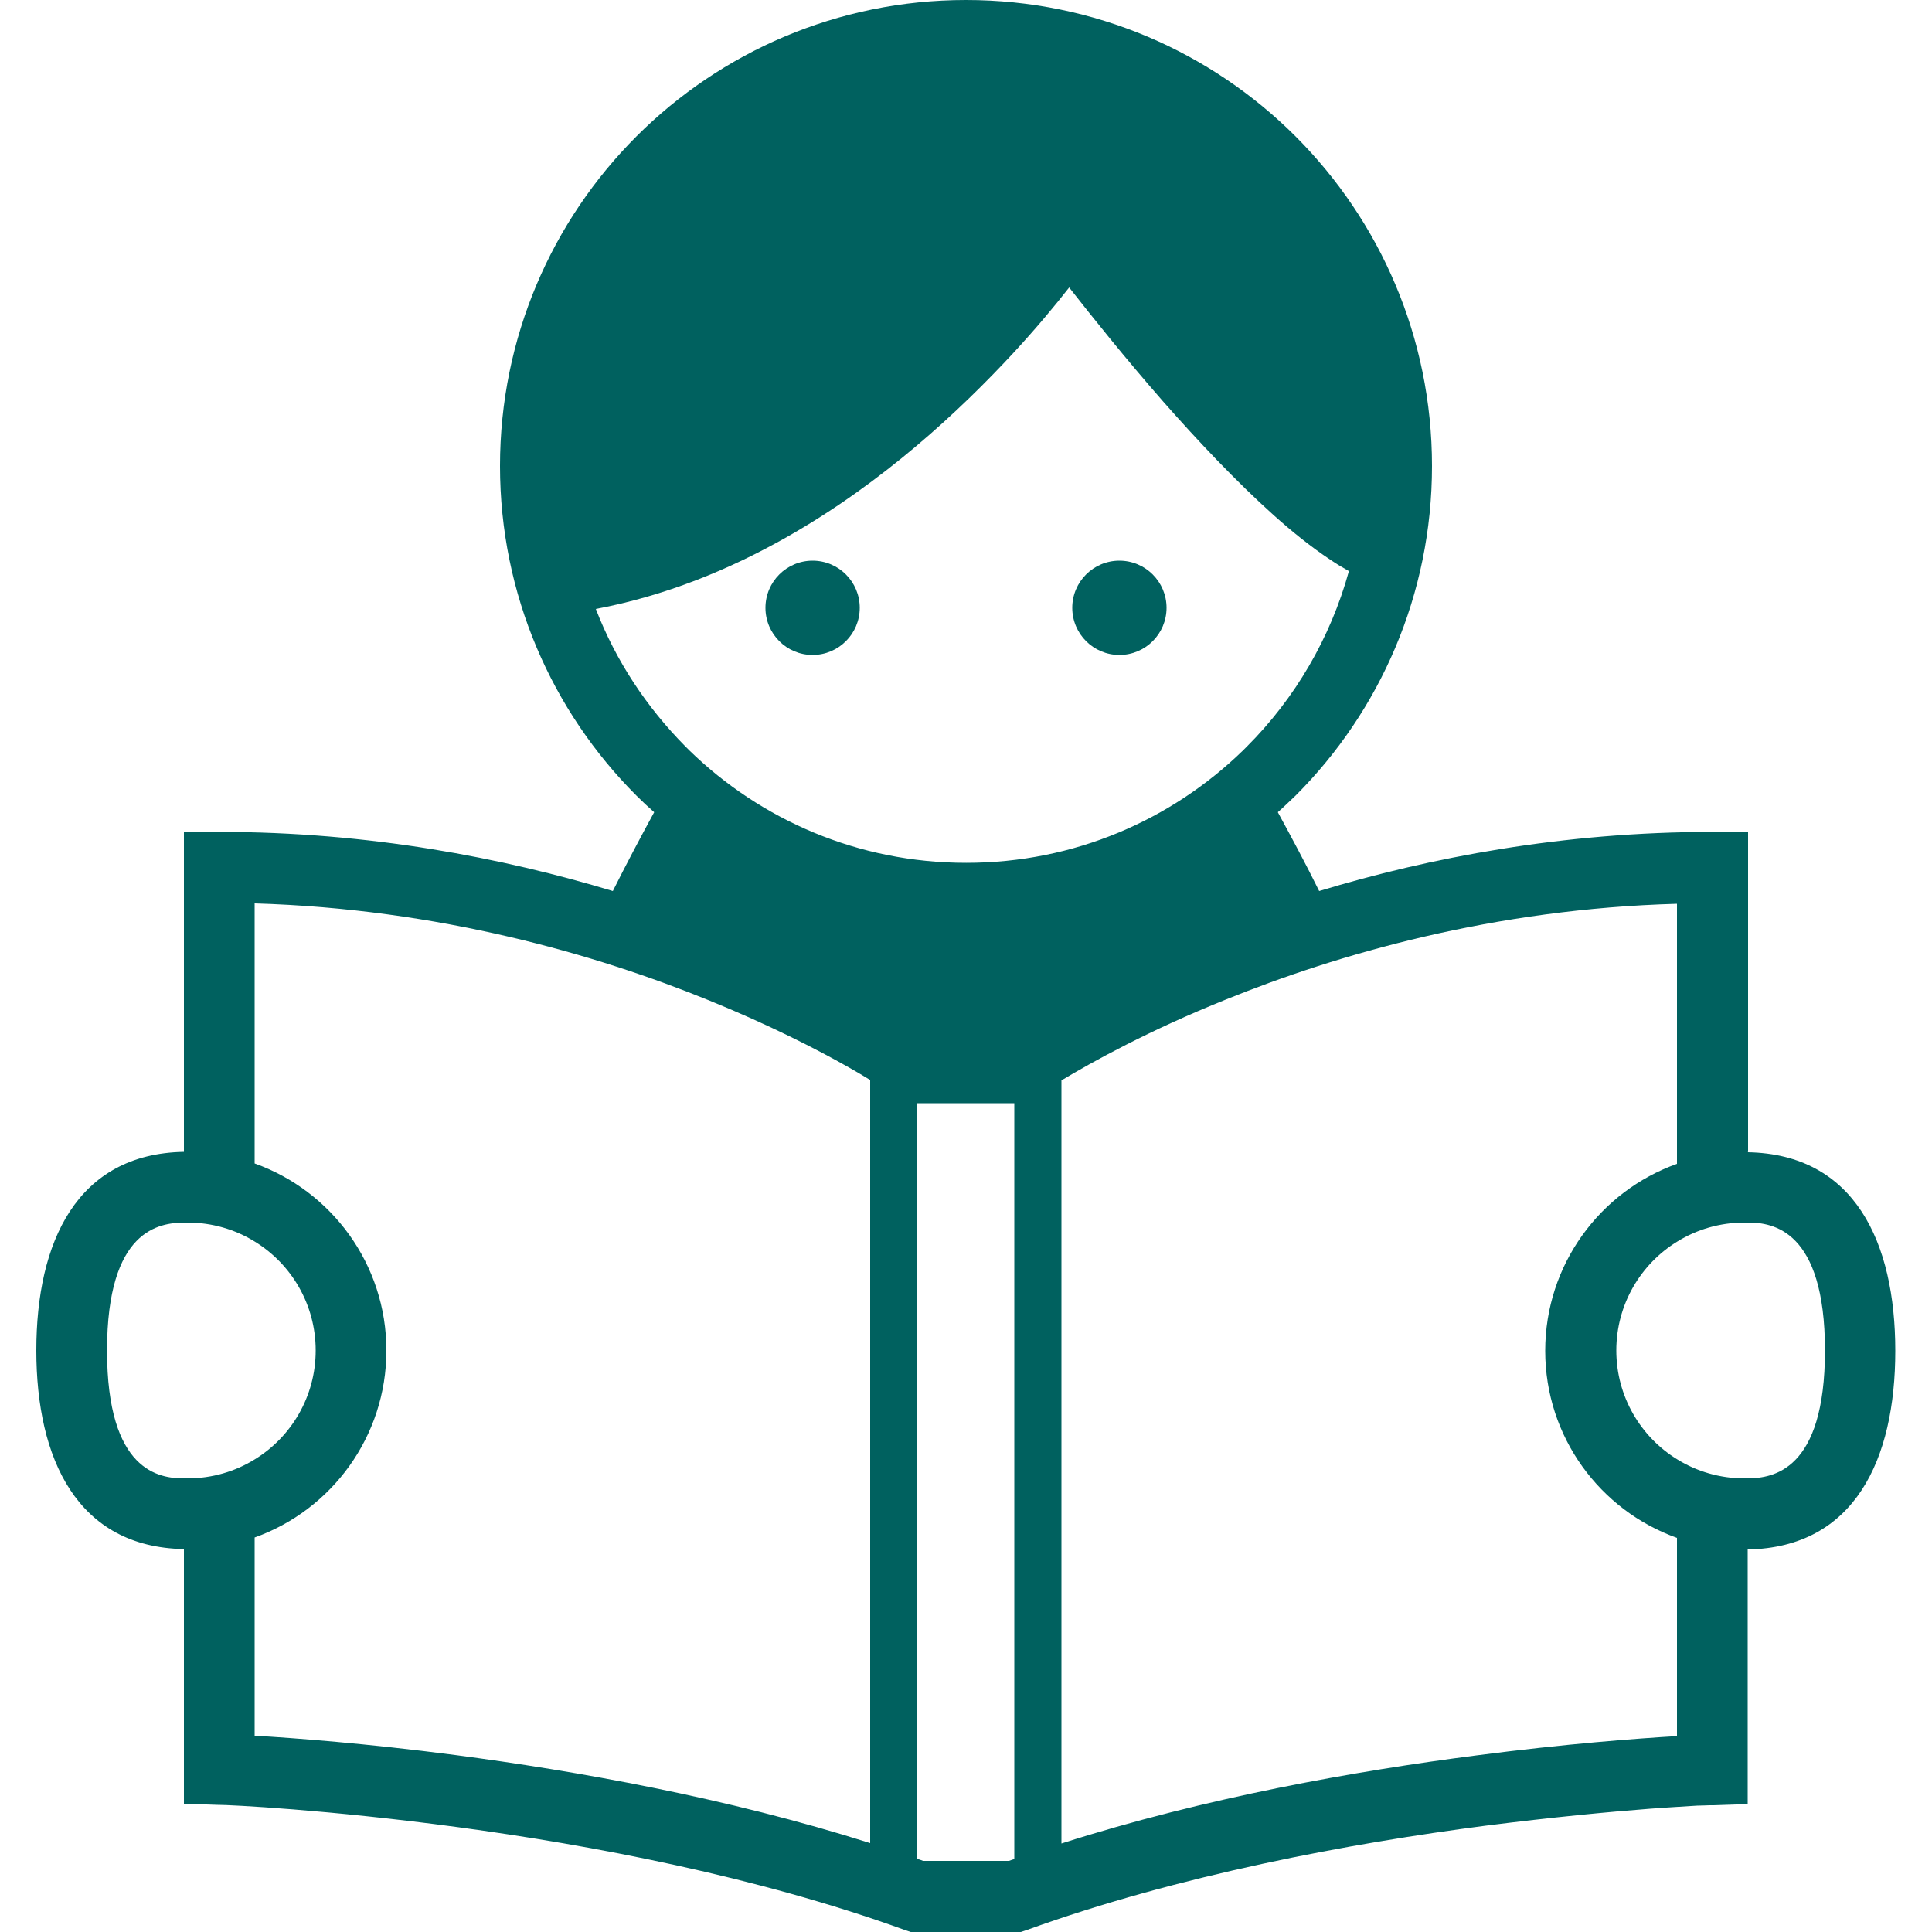
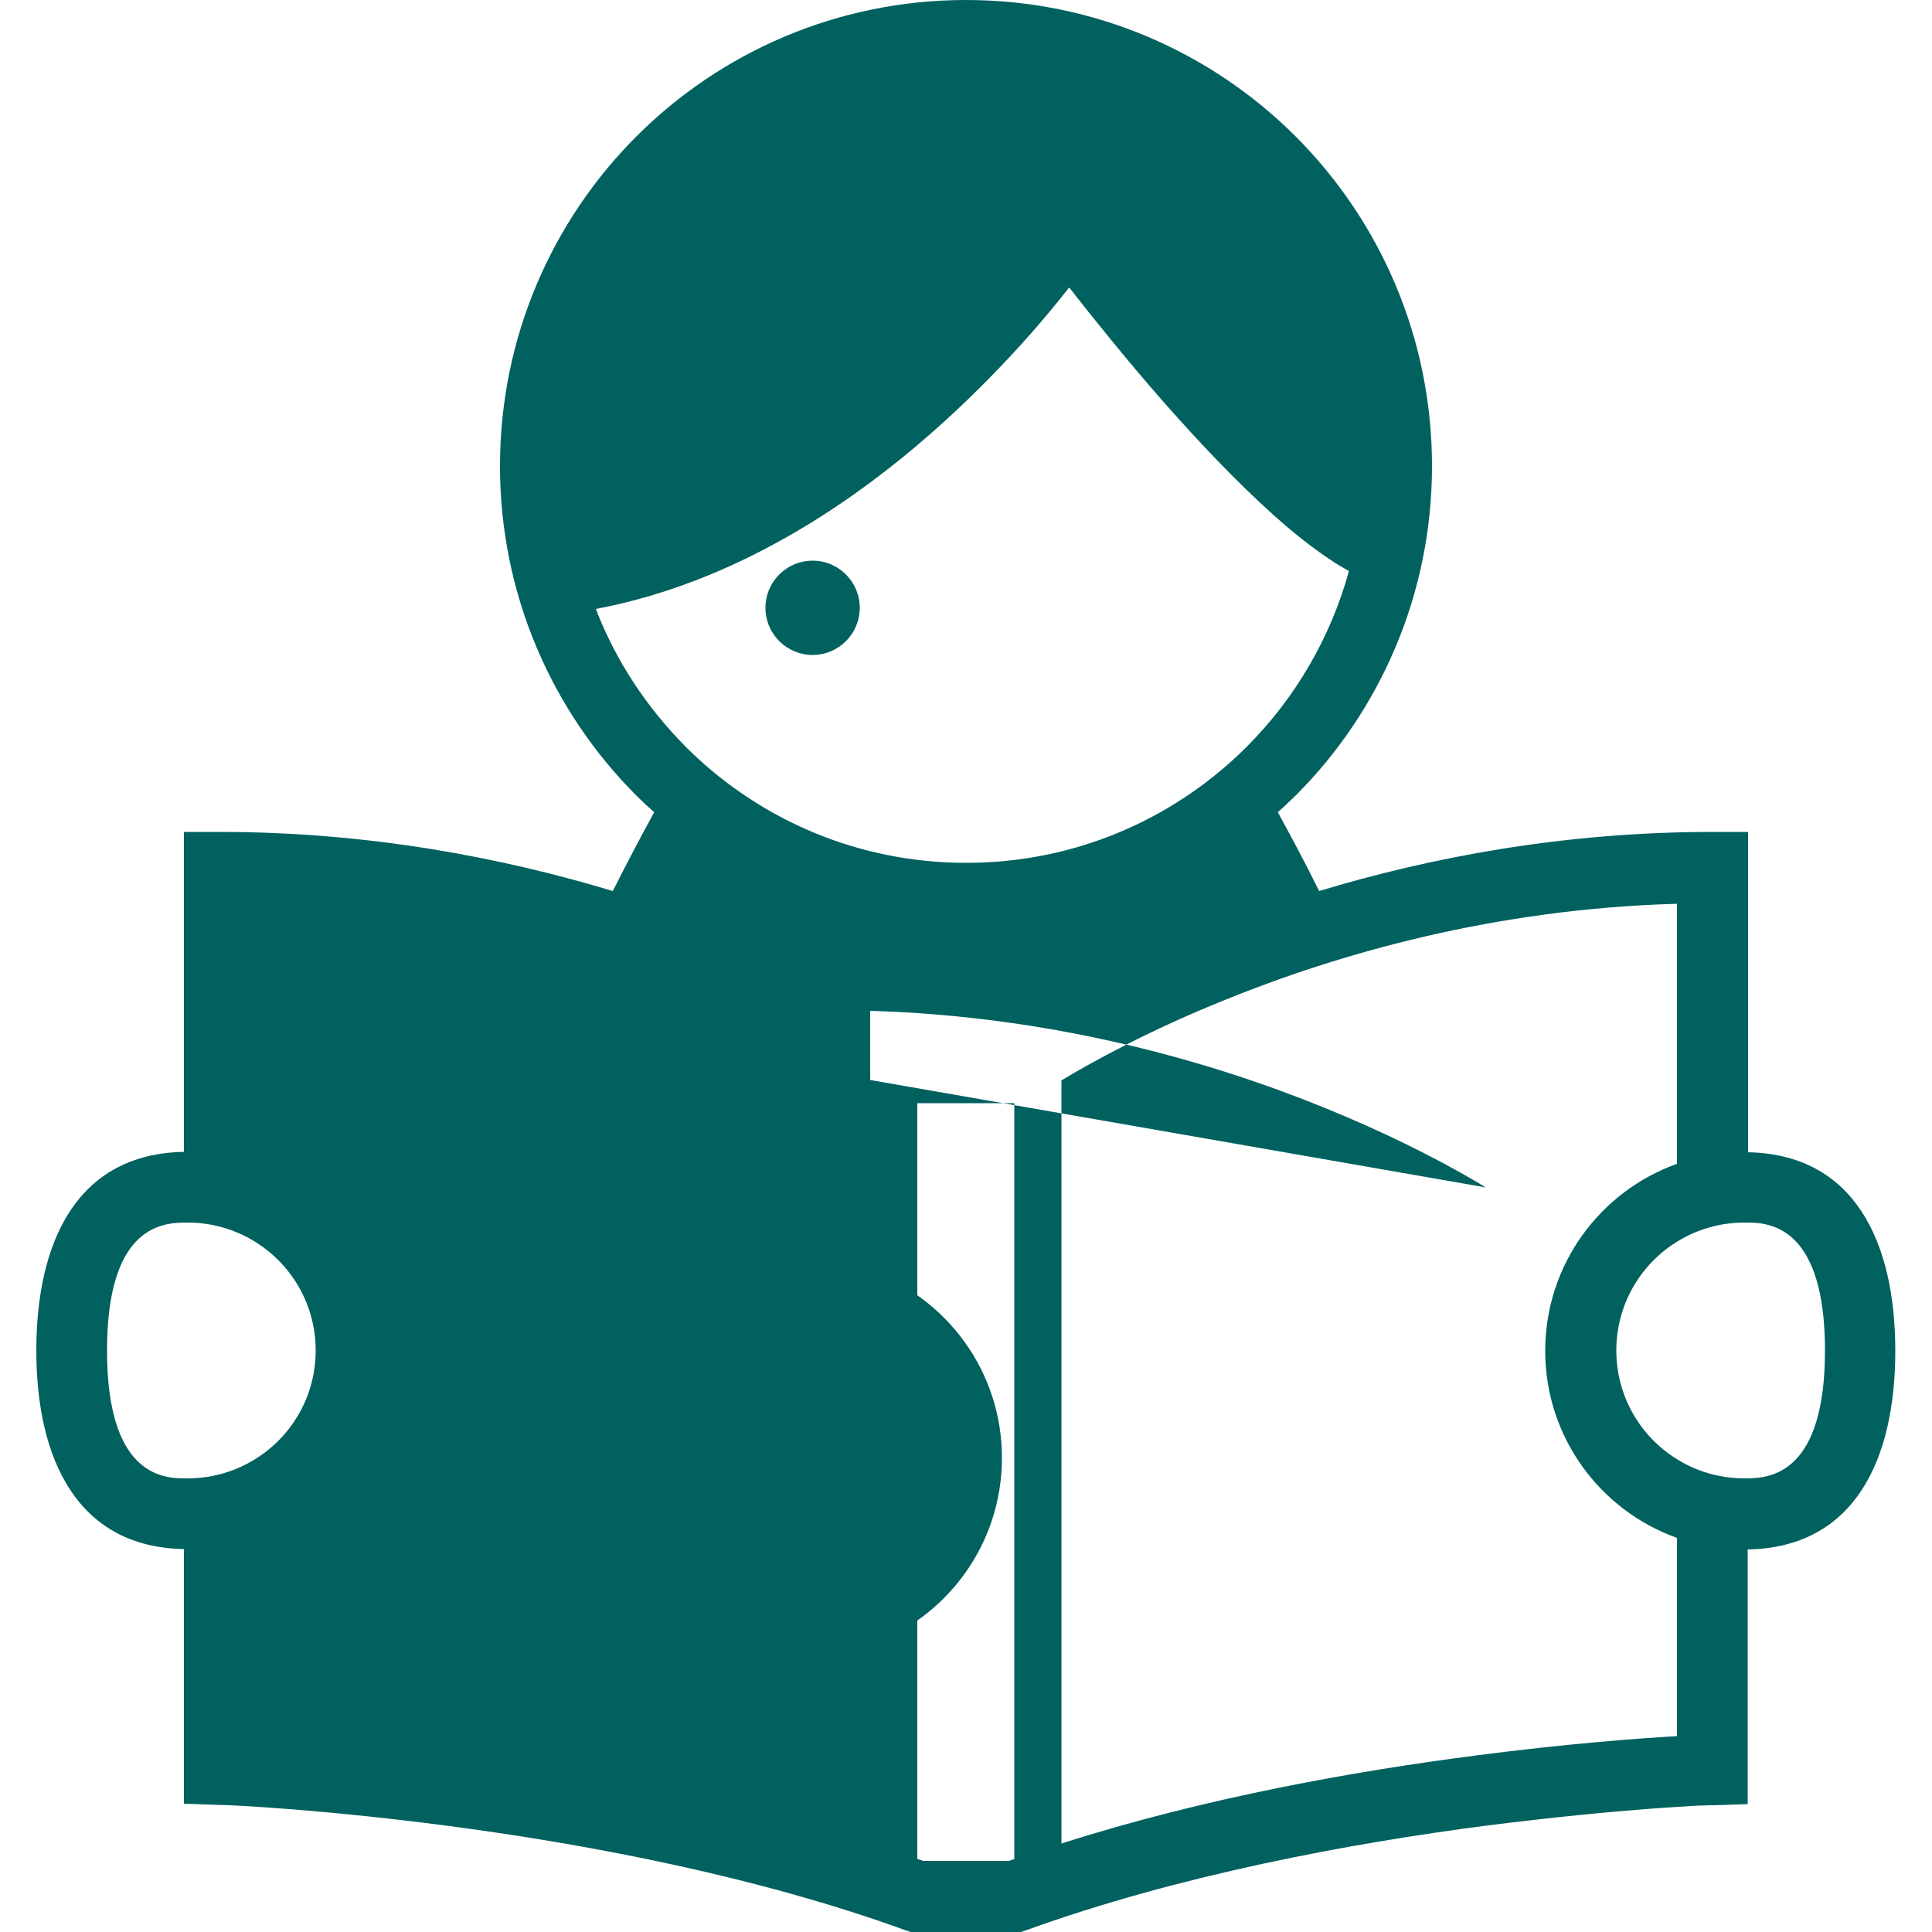
<svg xmlns="http://www.w3.org/2000/svg" id="_レイヤー_4" data-name="レイヤー 4" viewBox="0 0 50 50">
  <defs>
    <style>
      .cls-1 {
        fill: #00615f;
      }
    </style>
  </defs>
-   <path class="cls-1" d="m45.24,29.81v-8.28h-.92c-3.88,0-7.34.67-10.18,1.53-.34-.69-.71-1.38-1.07-2.04.16-.14.31-.29.46-.43,2.18-2.18,3.53-5.2,3.53-8.53,0-3.33-1.35-6.35-3.53-8.53-2.18-2.18-5.2-3.53-8.53-3.53s-6.35,1.35-8.53,3.53c-2.18,2.18-3.53,5.2-3.53,8.53s1.35,6.35,3.53,8.53c.15.15.3.29.46.43-.36.66-.73,1.36-1.07,2.04-2.85-.86-6.3-1.53-10.18-1.53h-.92v8.28c-2.77.05-3.82,2.33-3.82,5.14s1.06,5.09,3.82,5.14v6.59l.88.03h.02c.28,0,2.8.12,6.21.58,3.41.46,7.72,1.27,11.55,2.66l.15.05h2.85l.15-.05c3.95-1.43,8.41-2.25,11.87-2.7,1.73-.22,3.21-.36,4.26-.44.52-.04.94-.06,1.22-.08.14,0,.25-.01.32-.01.04,0,.06,0,.08,0h.03l.88-.03v-6.59c2.77-.05,3.82-2.33,3.82-5.14,0-2.81-1.05-5.09-3.82-5.14ZM4.86,38.26s-.06,0-.1,0c-.63,0-1.99-.17-1.99-3.31s1.36-3.3,1.99-3.31c.04,0,.07,0,.1,0,.63,0,1.23.18,1.73.49.95.58,1.58,1.63,1.58,2.82s-.63,2.24-1.58,2.82c-.5.31-1.1.49-1.73.49Zm17.66-10.31v19.75c-3.72-1.18-7.62-1.87-10.74-2.28-2.3-.3-4.16-.44-5.19-.5v-5.13c1.99-.71,3.41-2.61,3.41-4.84s-1.42-4.13-3.41-4.84v-6.73c4.77.14,8.84,1.32,11.76,2.51,1.55.63,2.78,1.26,3.61,1.73.21.12.4.23.56.33h0s0,0,0,0Zm3.74,20.16s-.1.03-.15.05h-2.22s-.1-.04-.15-.05v-19.56h2.51v19.56Zm-1.26-25.78c-2.79,0-5.31-1.11-7.16-2.91-.03-.03-.06-.06-.1-.1-1-1.01-1.8-2.21-2.32-3.56,1.8-.34,3.46-1.02,4.94-1.86,2.49-1.41,4.48-3.27,5.87-4.77.6-.65,1.08-1.23,1.44-1.69.58.74,1.45,1.83,2.44,2.96.89,1.01,1.88,2.06,2.85,2.93.49.44.98.83,1.46,1.15.16.11.33.21.49.3-.48,1.74-1.4,3.3-2.64,4.54-.03.03-.07.07-.1.1-1.85,1.8-4.37,2.91-7.16,2.91Zm18.41,22.6c-1.03.06-2.9.2-5.2.5-3.11.4-7.02,1.09-10.74,2.28h0v-19.75h0c.8-.48,2.26-1.29,4.25-2.09,2.91-1.18,6.95-2.35,11.68-2.48v6.73c-1.99.71-3.41,2.61-3.41,4.84s1.42,4.13,3.41,4.84v5.13h0Zm1.83-6.67s-.07,0-.1,0c-.63,0-1.23-.18-1.73-.49-.95-.58-1.58-1.63-1.58-2.82s.63-2.24,1.58-2.82c.5-.31,1.1-.49,1.73-.49.03,0,.06,0,.1,0,.63,0,1.99.18,1.99,3.31,0,3.13-1.36,3.3-1.99,3.31Z" />
+   <path class="cls-1" d="m45.24,29.81v-8.28h-.92c-3.88,0-7.34.67-10.18,1.53-.34-.69-.71-1.38-1.07-2.04.16-.14.31-.29.46-.43,2.18-2.18,3.53-5.2,3.53-8.53,0-3.33-1.35-6.35-3.53-8.53-2.18-2.18-5.2-3.53-8.53-3.53s-6.35,1.35-8.53,3.53c-2.18,2.18-3.53,5.2-3.53,8.53s1.35,6.35,3.53,8.53c.15.15.3.29.46.43-.36.66-.73,1.36-1.07,2.04-2.85-.86-6.3-1.53-10.18-1.53h-.92v8.28c-2.77.05-3.82,2.33-3.82,5.14s1.06,5.09,3.82,5.14v6.59l.88.03h.02c.28,0,2.8.12,6.21.58,3.41.46,7.72,1.27,11.55,2.66l.15.05h2.85l.15-.05c3.95-1.43,8.41-2.25,11.87-2.7,1.73-.22,3.21-.36,4.26-.44.52-.04.94-.06,1.22-.08.14,0,.25-.01.32-.01.04,0,.06,0,.08,0h.03l.88-.03v-6.59c2.77-.05,3.82-2.33,3.82-5.14,0-2.81-1.05-5.09-3.82-5.14ZM4.86,38.26s-.06,0-.1,0c-.63,0-1.99-.17-1.99-3.31s1.36-3.3,1.99-3.31c.04,0,.07,0,.1,0,.63,0,1.23.18,1.73.49.95.58,1.58,1.63,1.58,2.82s-.63,2.24-1.58,2.82c-.5.31-1.1.49-1.73.49Zm17.66-10.31v19.75v-5.13c1.99-.71,3.41-2.61,3.41-4.84s-1.42-4.13-3.41-4.84v-6.73c4.77.14,8.84,1.32,11.76,2.51,1.55.63,2.78,1.26,3.61,1.73.21.12.4.23.56.33h0s0,0,0,0Zm3.74,20.16s-.1.03-.15.05h-2.22s-.1-.04-.15-.05v-19.56h2.51v19.56Zm-1.26-25.78c-2.79,0-5.31-1.11-7.16-2.91-.03-.03-.06-.06-.1-.1-1-1.01-1.8-2.21-2.32-3.56,1.8-.34,3.46-1.02,4.94-1.86,2.49-1.41,4.48-3.27,5.87-4.77.6-.65,1.08-1.23,1.44-1.69.58.74,1.45,1.83,2.44,2.96.89,1.01,1.88,2.06,2.85,2.93.49.44.98.83,1.46,1.15.16.11.33.21.49.3-.48,1.74-1.4,3.3-2.64,4.54-.03.03-.07.07-.1.1-1.85,1.8-4.37,2.91-7.16,2.91Zm18.41,22.6c-1.03.06-2.9.2-5.2.5-3.11.4-7.02,1.09-10.74,2.28h0v-19.75h0c.8-.48,2.26-1.29,4.25-2.09,2.91-1.18,6.95-2.35,11.68-2.48v6.73c-1.99.71-3.41,2.61-3.41,4.84s1.42,4.13,3.41,4.84v5.13h0Zm1.83-6.67s-.07,0-.1,0c-.63,0-1.23-.18-1.73-.49-.95-.58-1.58-1.63-1.58-2.82s.63-2.24,1.58-2.82c.5-.31,1.1-.49,1.73-.49.03,0,.06,0,.1,0,.63,0,1.99.18,1.99,3.31,0,3.13-1.36,3.3-1.99,3.31Z" />
  <circle class="cls-1" cx="21.03" cy="15.73" r="1.22" />
-   <circle class="cls-1" cx="28.97" cy="15.73" r="1.22" />
</svg>